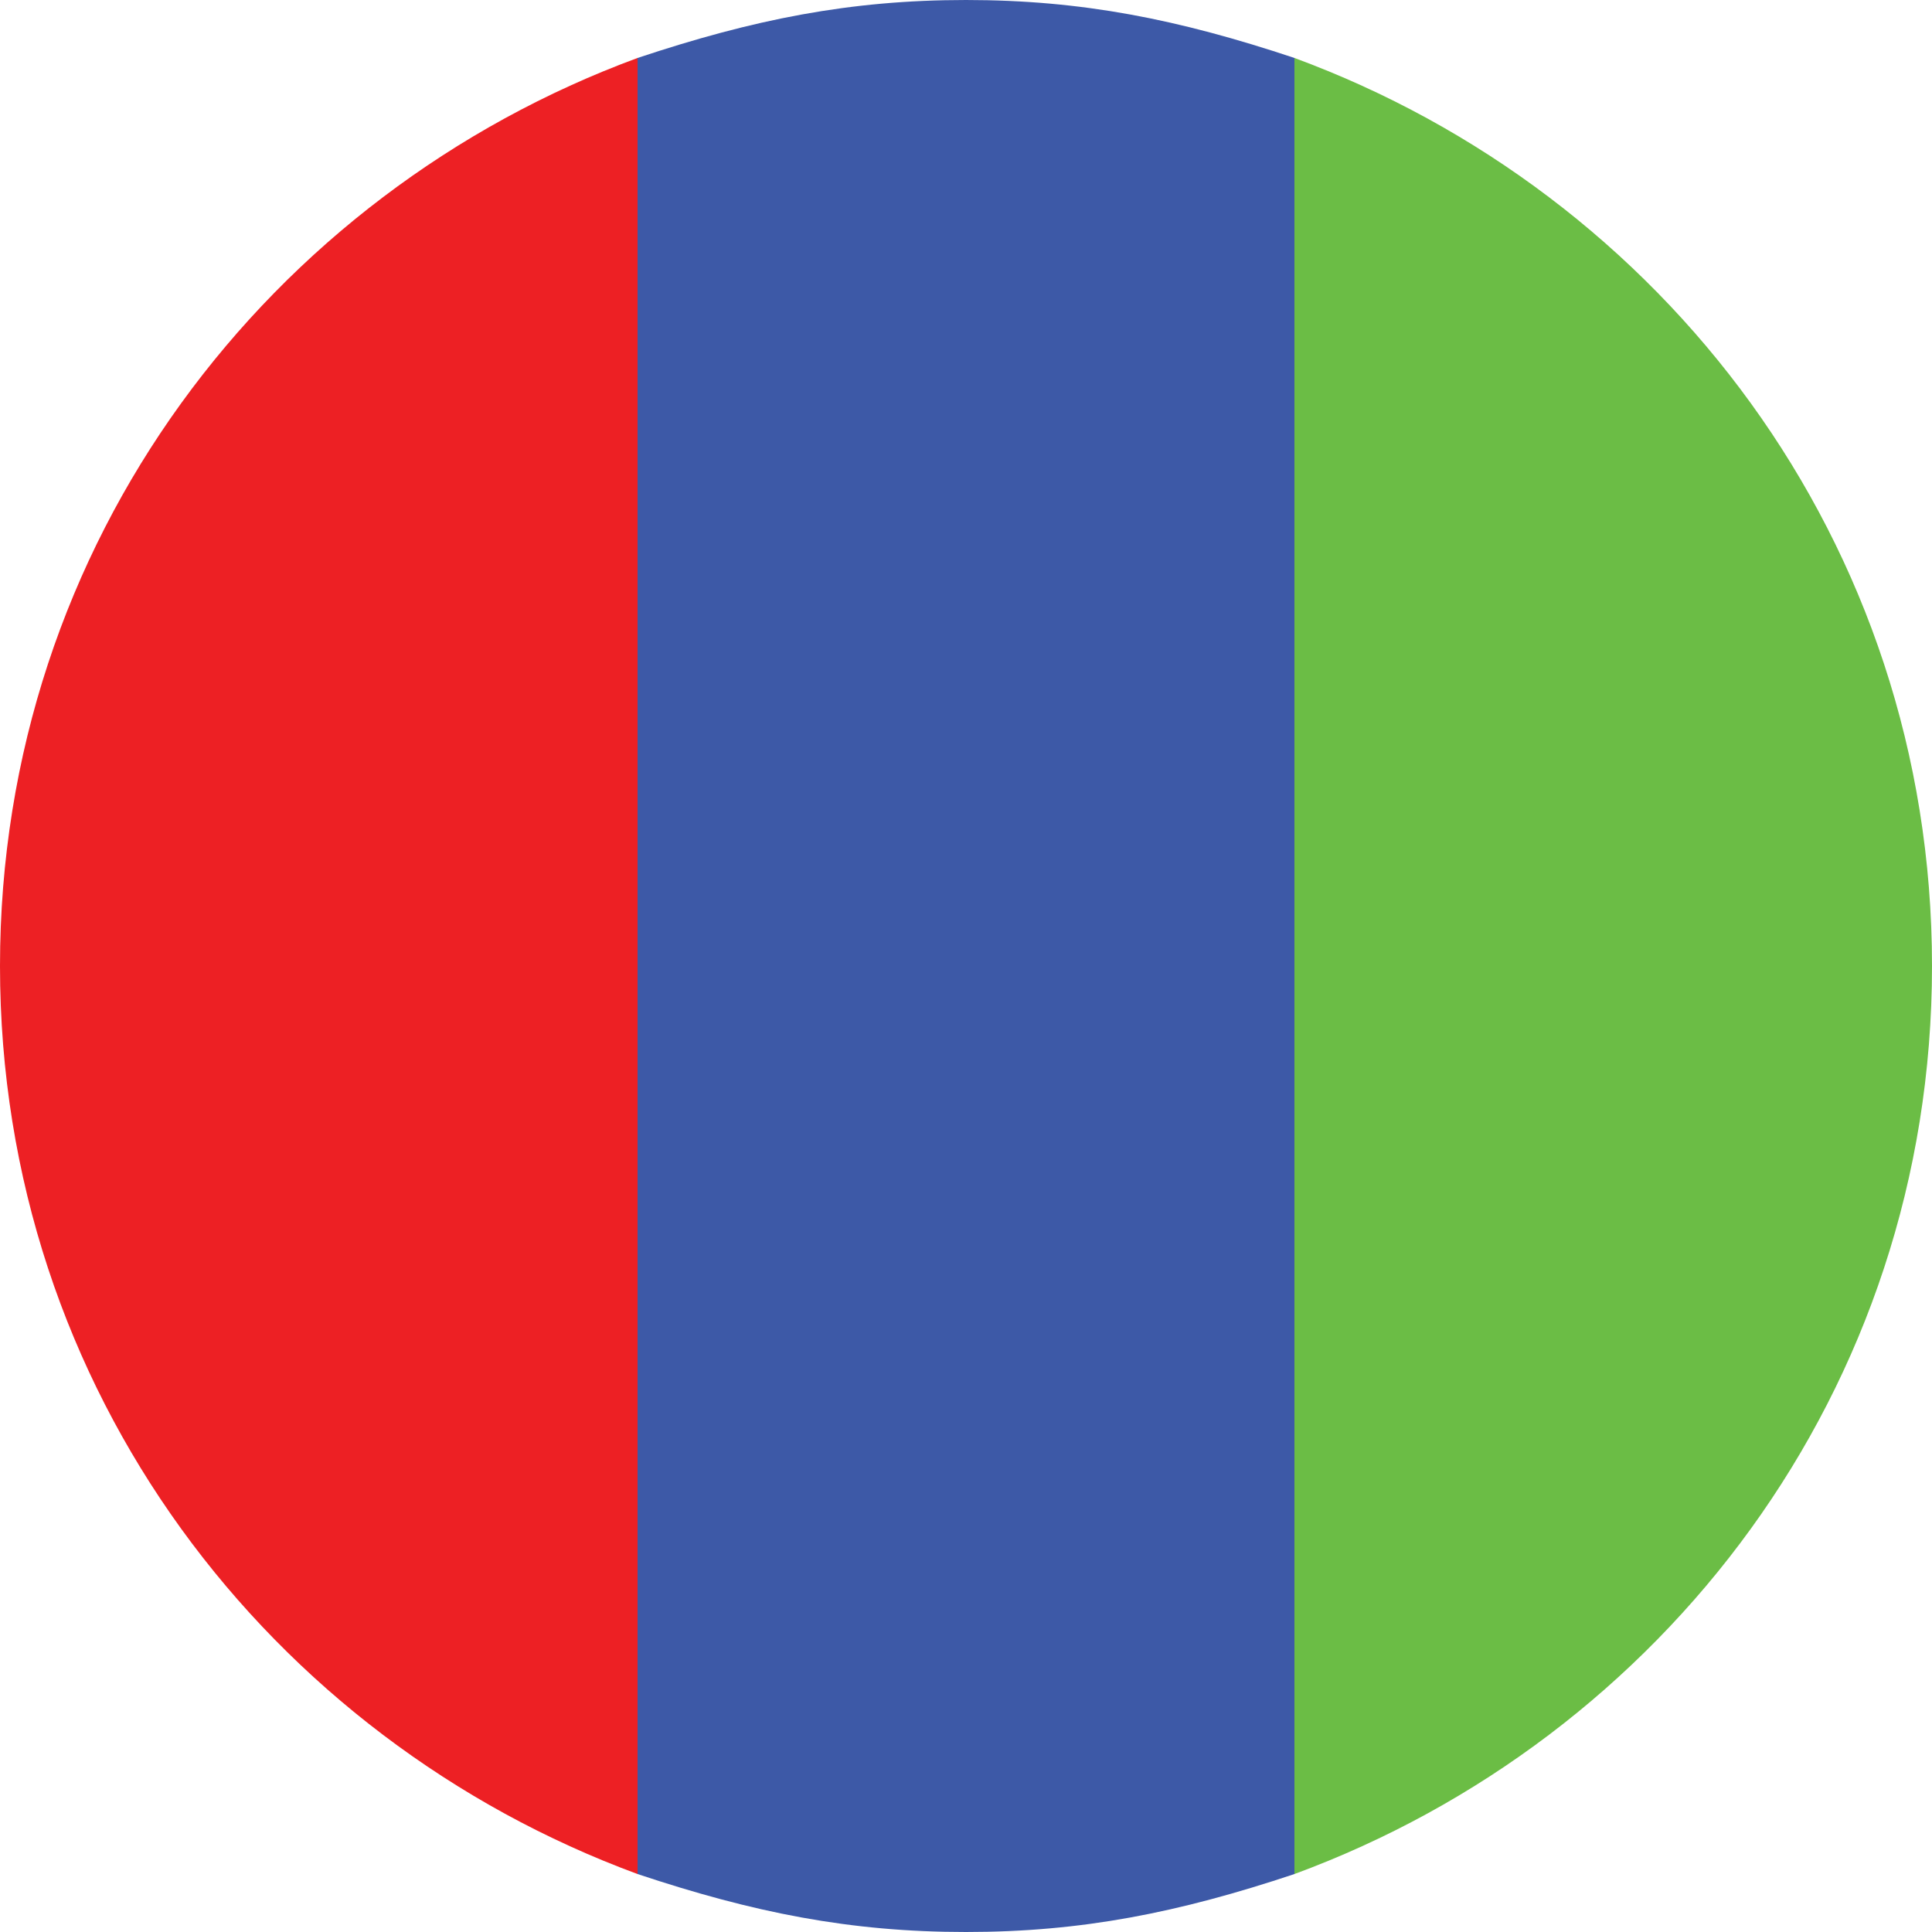
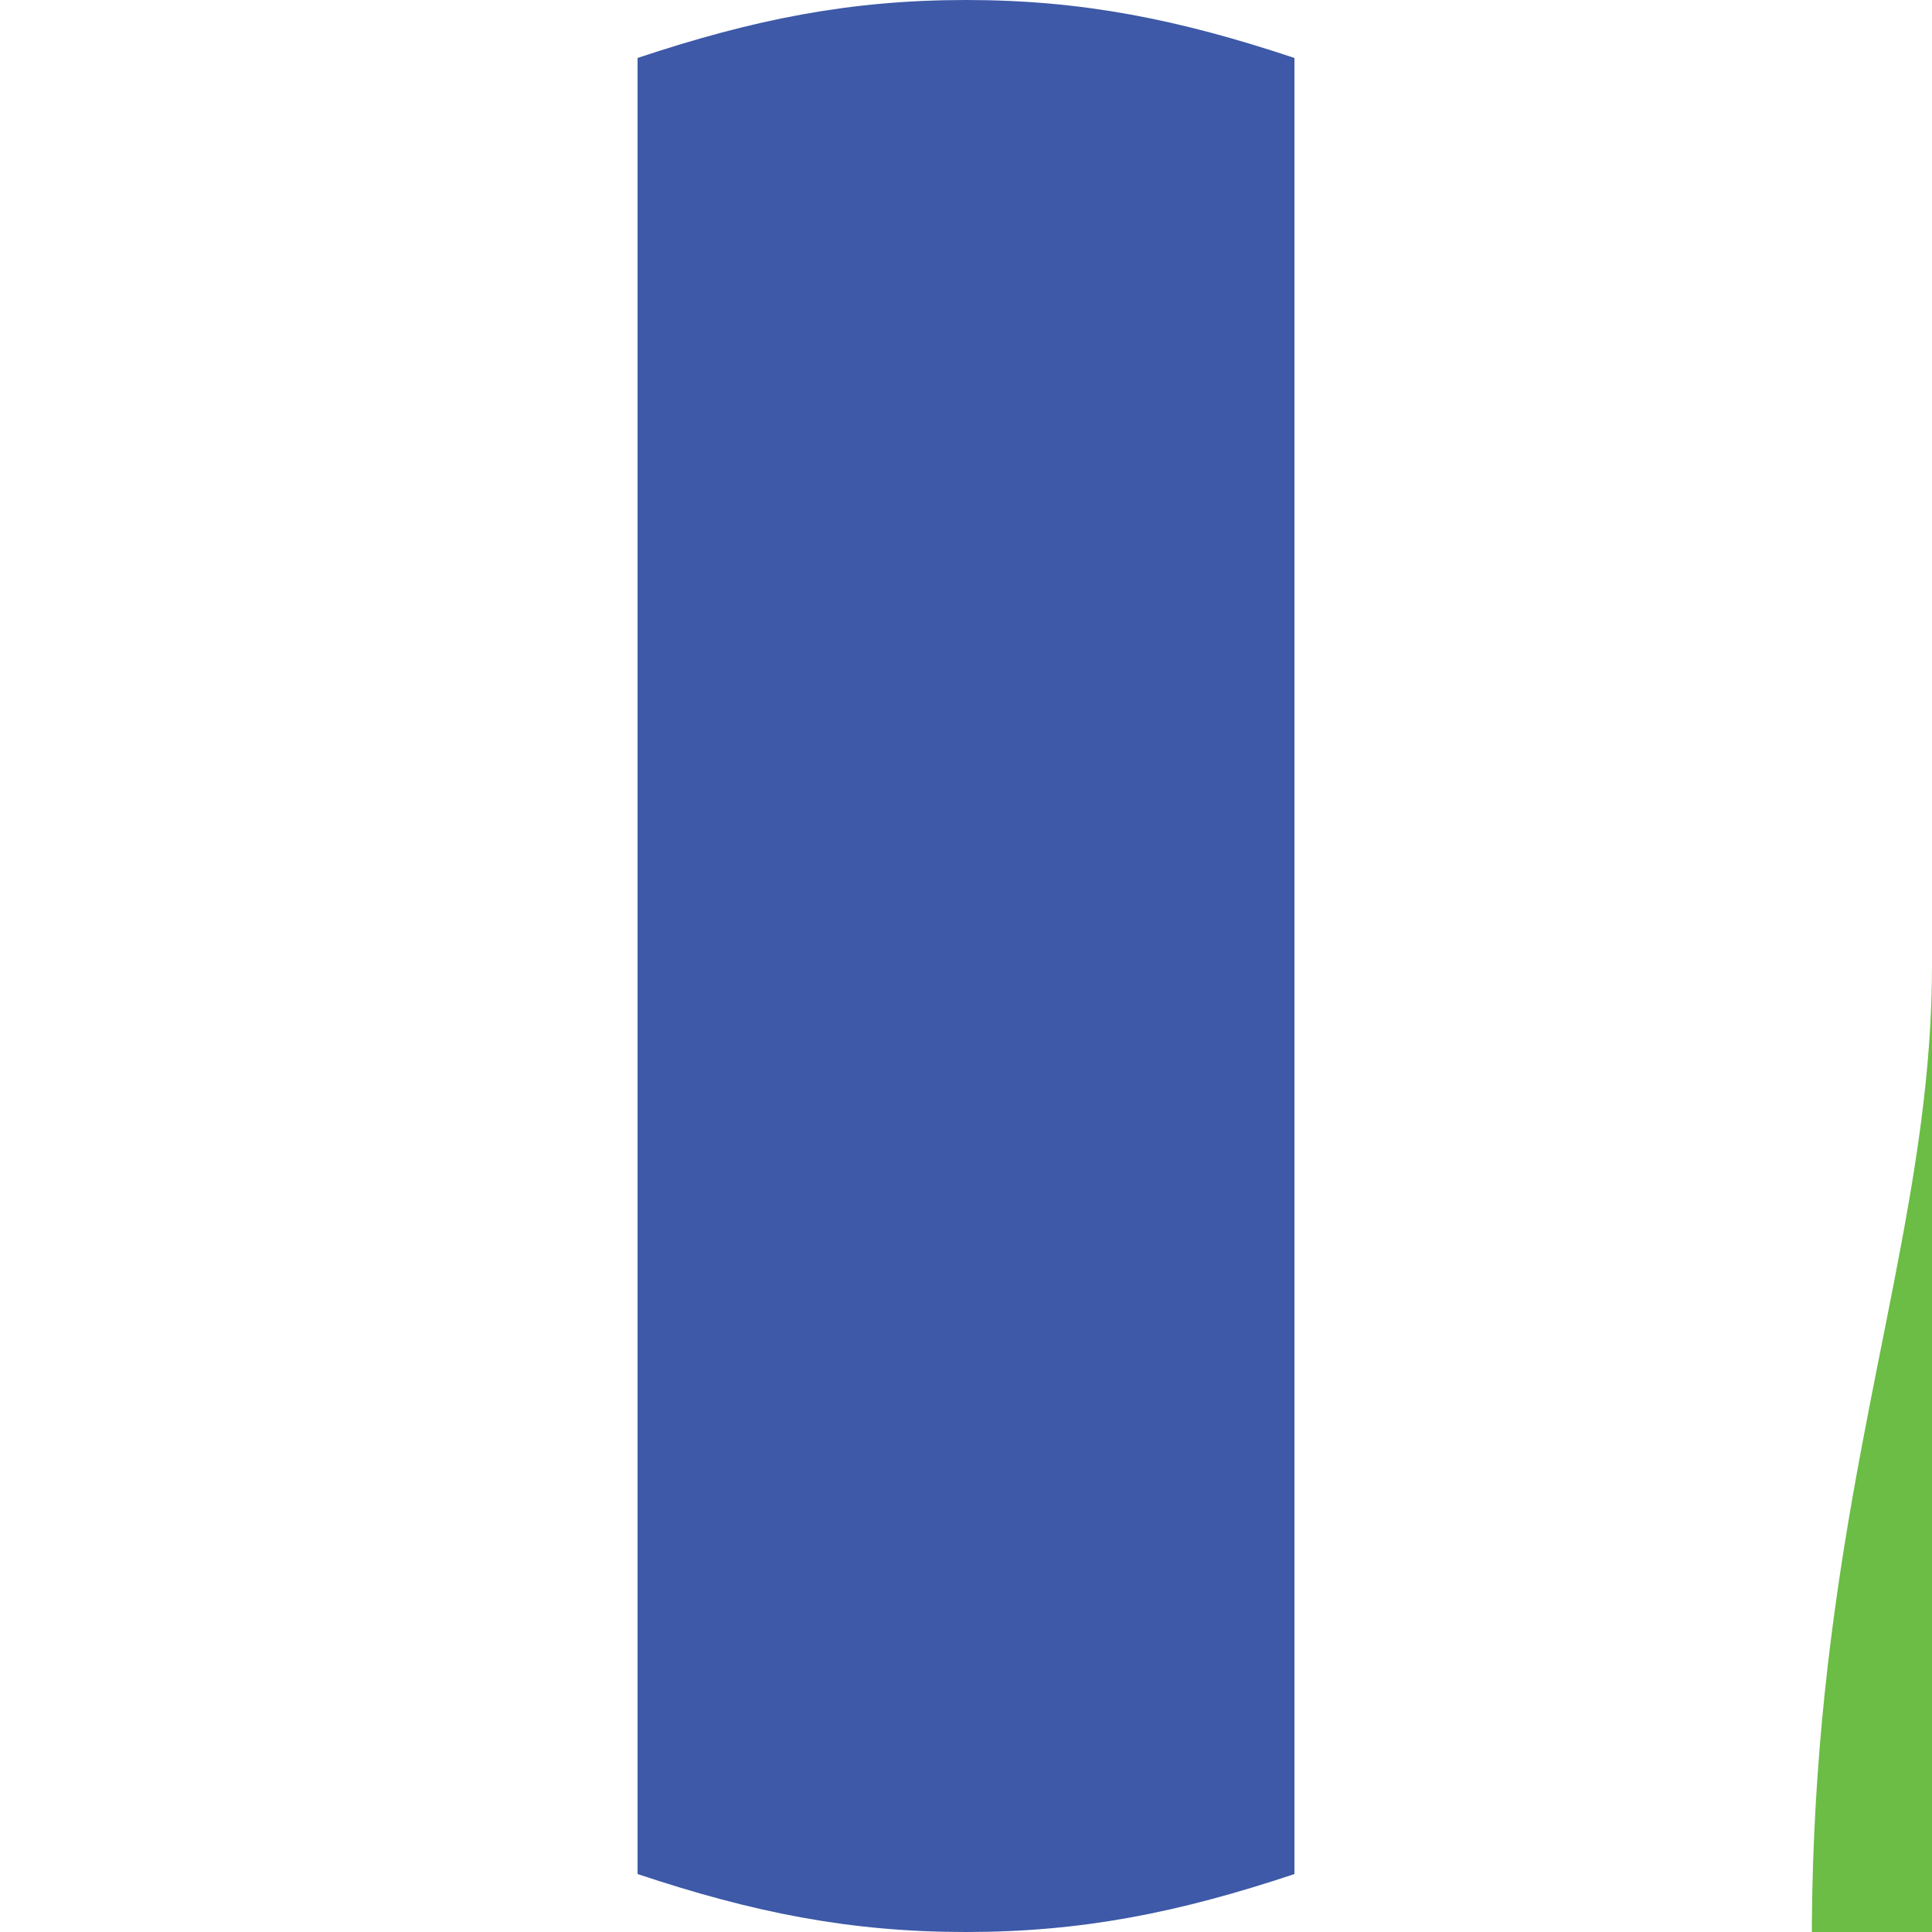
<svg xmlns="http://www.w3.org/2000/svg" version="1.1" id="Layer_1" x="0px" y="0px" viewBox="0 0 10 10" style="enable-background:new 0 0 10 10;" xml:space="preserve">
  <style type="text/css">
	.st0{fill:#ED2024;}
	.st1{fill:#6BBD45;}
	.st2{fill:#3D59A7;}
</style>
  <g>
-     <path class="st0" d="M0,5c0,2.2,1.4,4,3.3,4.7V0.3C1.4,1,0,2.8,0,5z" />
-     <path class="st1" d="M10,5c0-2.2-1.4-4-3.3-4.7v9.4C8.6,9,10,7.2,10,5z" />
+     <path class="st1" d="M10,5v9.4C8.6,9,10,7.2,10,5z" />
    <path class="st2" d="M3.3,0.3C3.9,0.1,4.4,0,5,0s1.1,0.1,1.7,0.3v9.4C6.1,9.9,5.6,10,5,10S3.9,9.9,3.3,9.7V0.3z" />
  </g>
</svg>